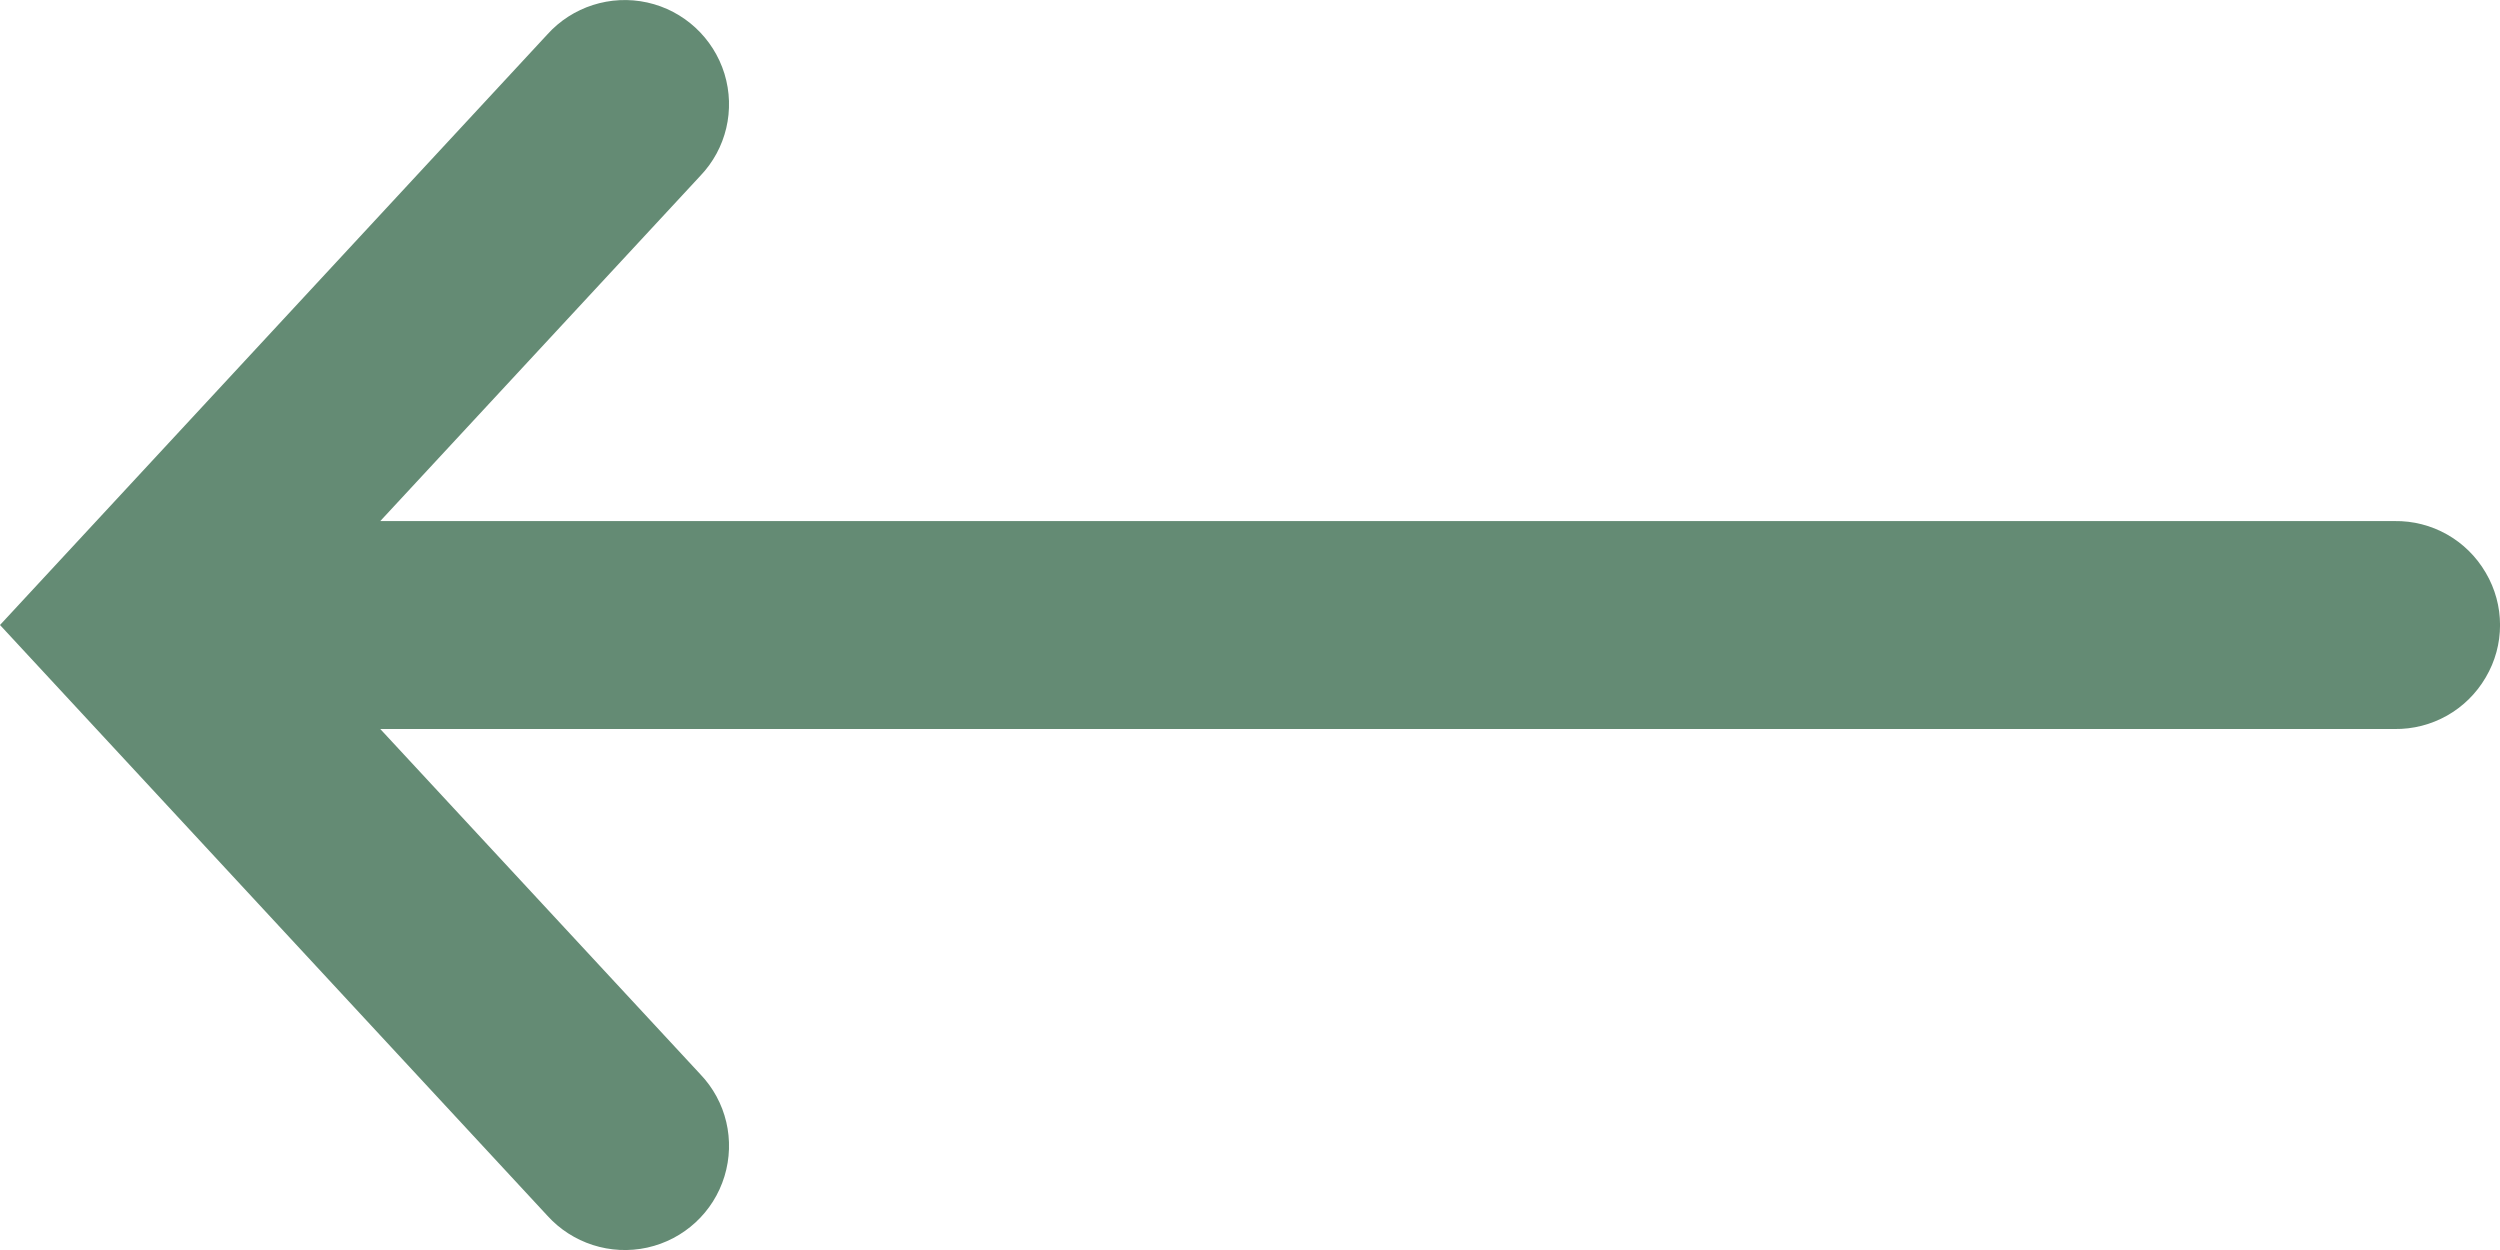
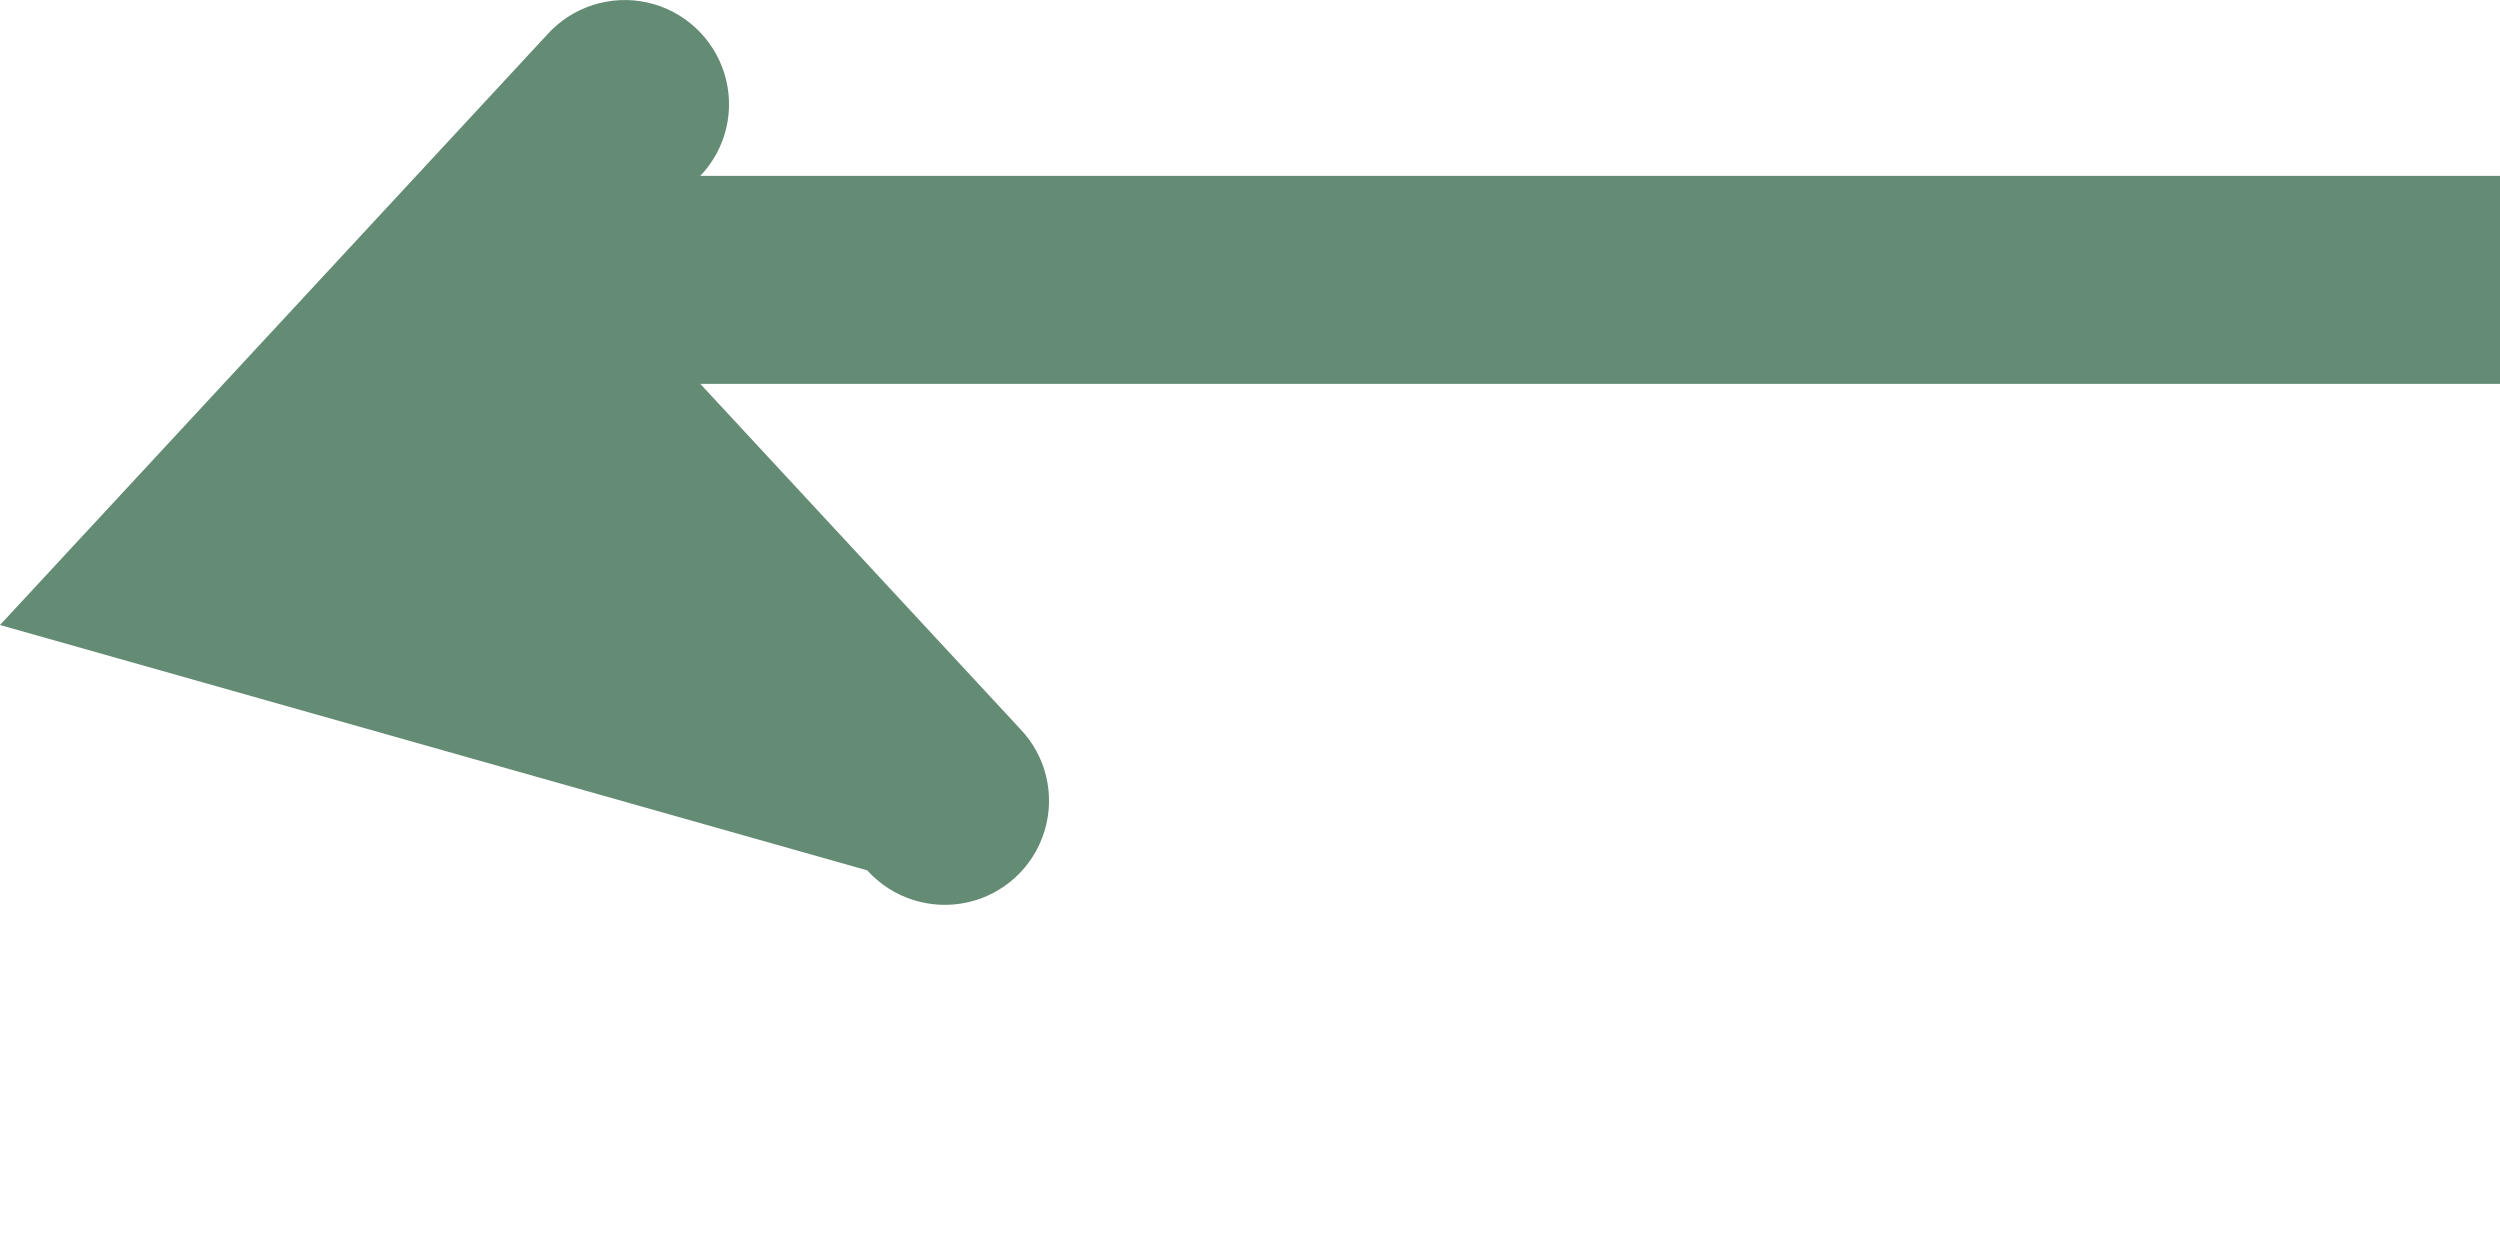
<svg xmlns="http://www.w3.org/2000/svg" fill="none" height="14" viewBox="0 0 28 14" width="28">
-   <path d="m0 7 6.129-6.613c.28-.312.709-.45 1.121-.359.41.091.74.396.864.798.123.403.021.839-.271 1.144l-3.584 3.866h22.558c.421-.007.811.214 1.023.578.214.362.214.812 0 1.173-.212.364-.602.584-1.023.578h-22.558l3.584 3.866c.292.305.394.741.271 1.144-.123.403-.453.707-.864.798-.412.091-.841-.048-1.121-.359z" fill="#3e6e52" opacity=".8" />
+   <path d="m0 7 6.129-6.613c.28-.312.709-.45 1.121-.359.41.091.74.396.864.798.123.403.021.839-.271 1.144h22.558c.421-.007.811.214 1.023.578.214.362.214.812 0 1.173-.212.364-.602.584-1.023.578h-22.558l3.584 3.866c.292.305.394.741.271 1.144-.123.403-.453.707-.864.798-.412.091-.841-.048-1.121-.359z" fill="#3e6e52" opacity=".8" />
</svg>